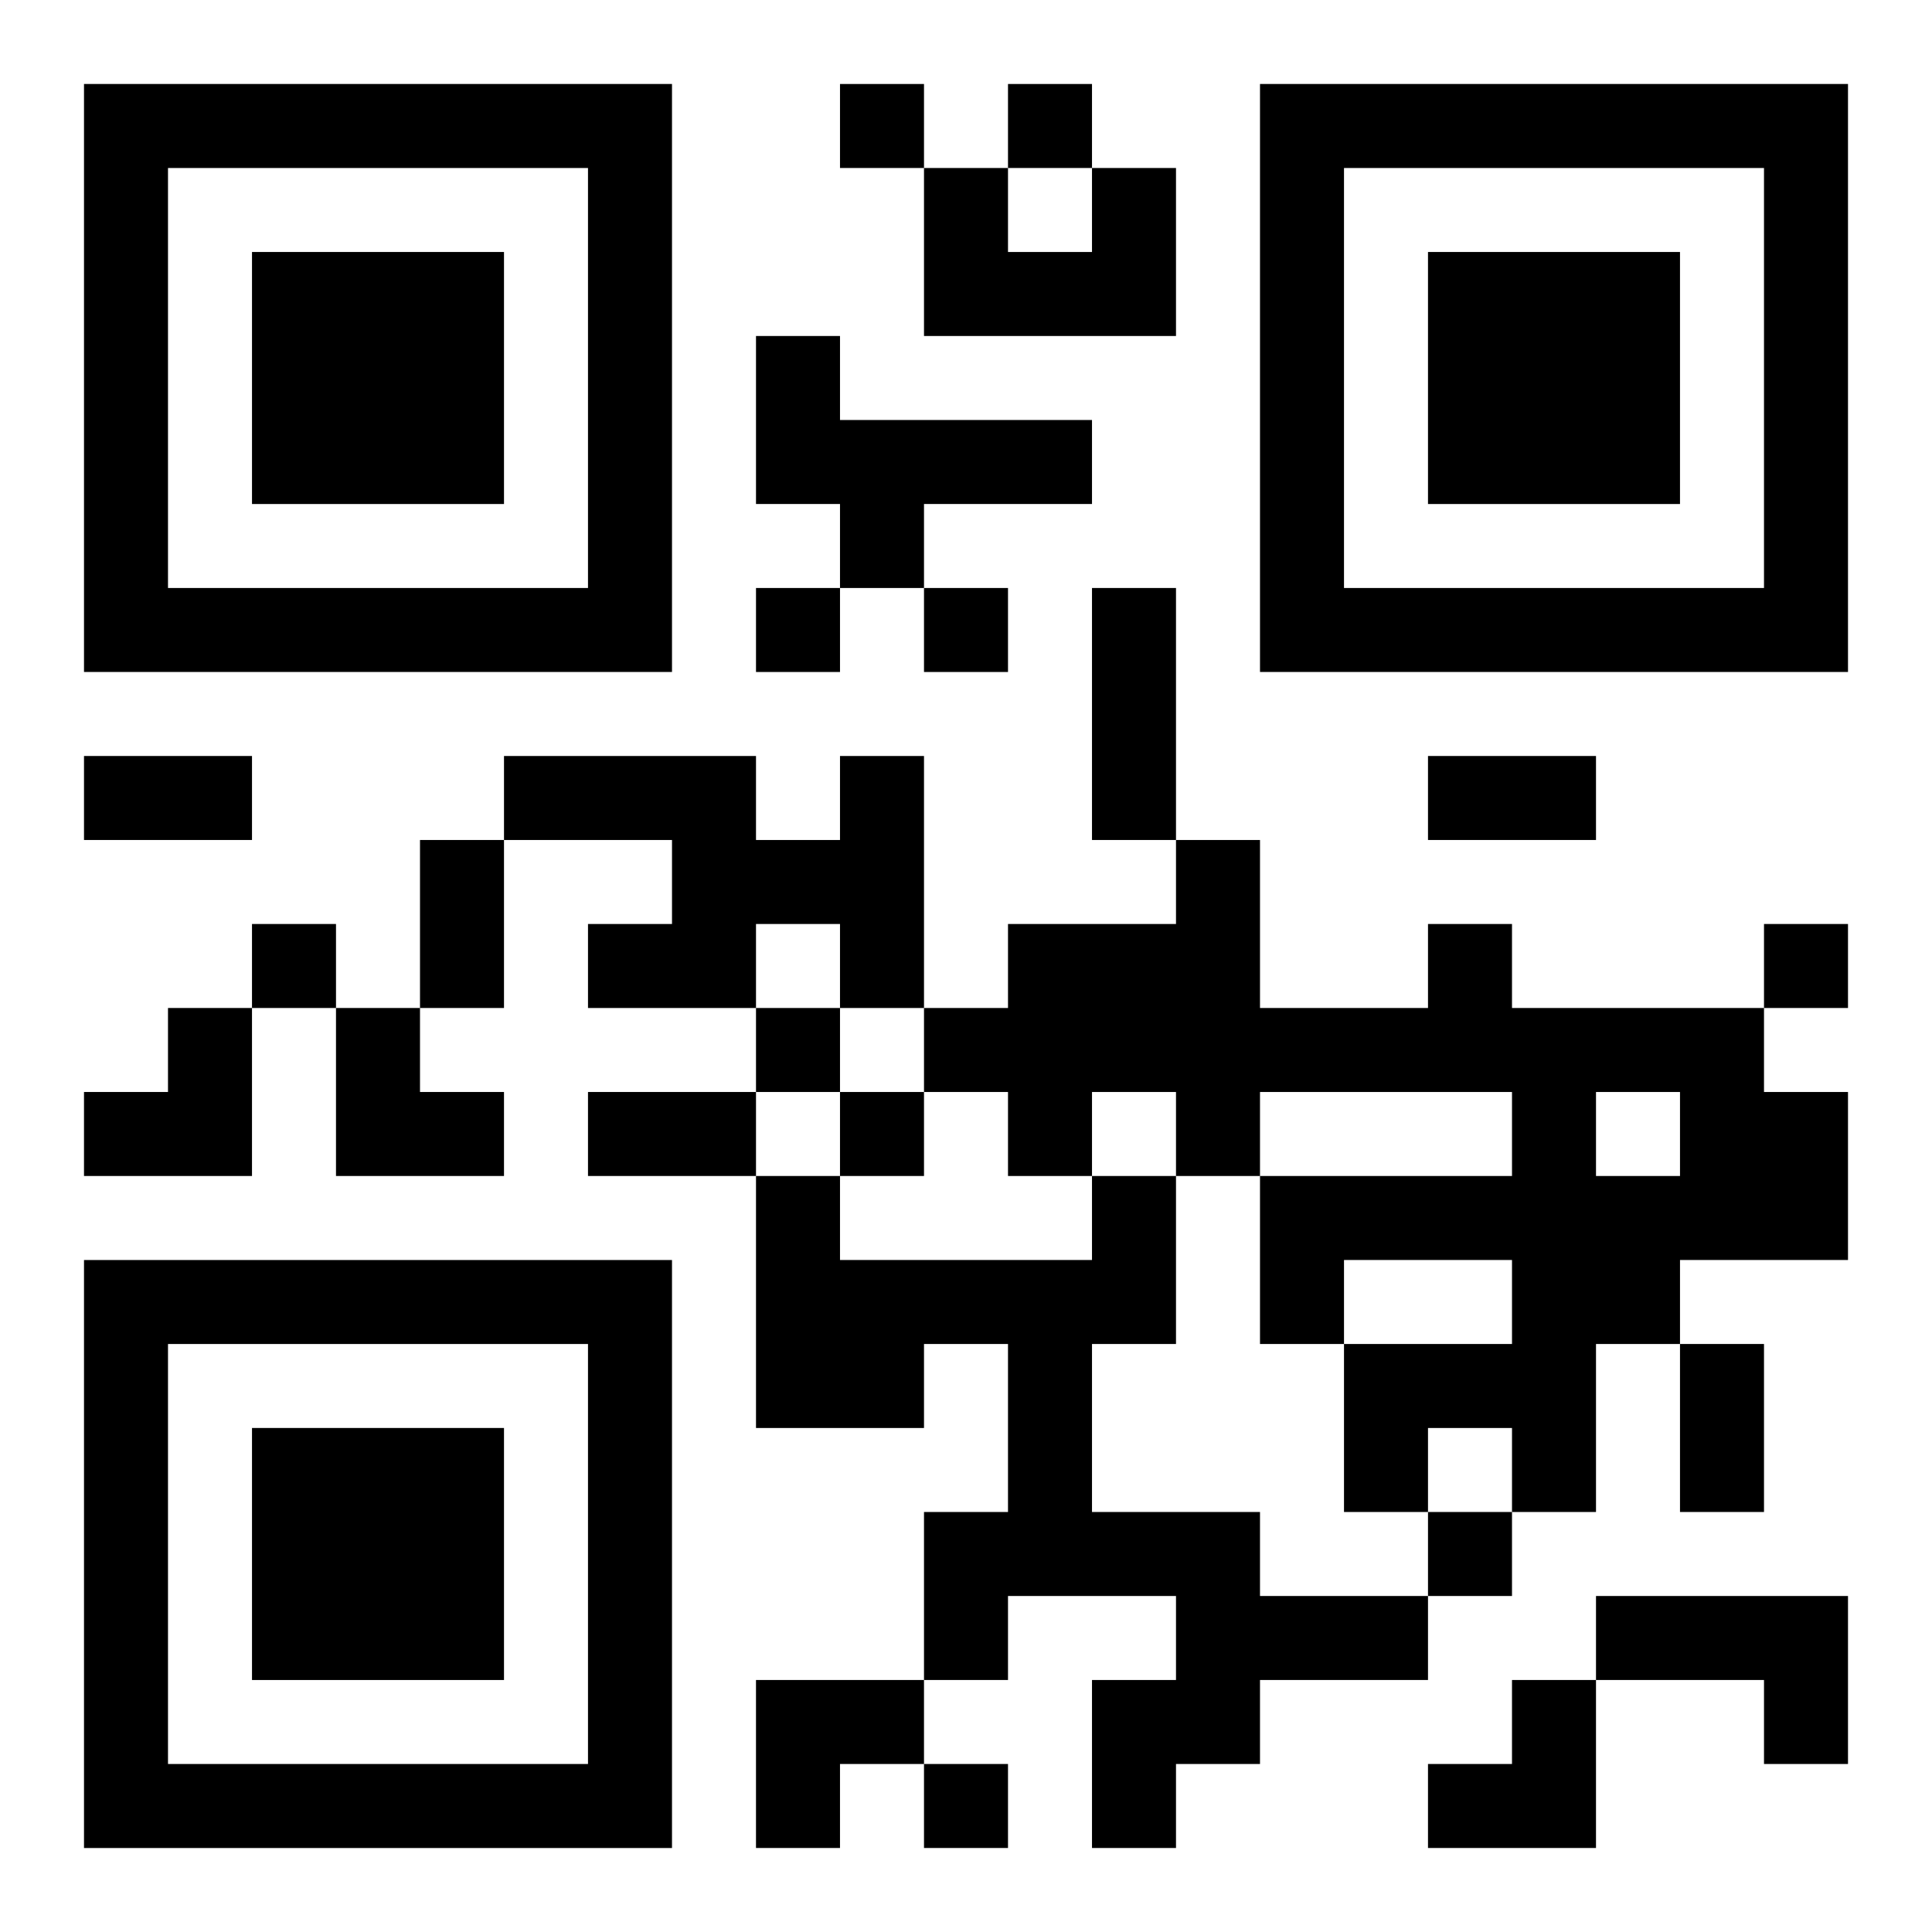
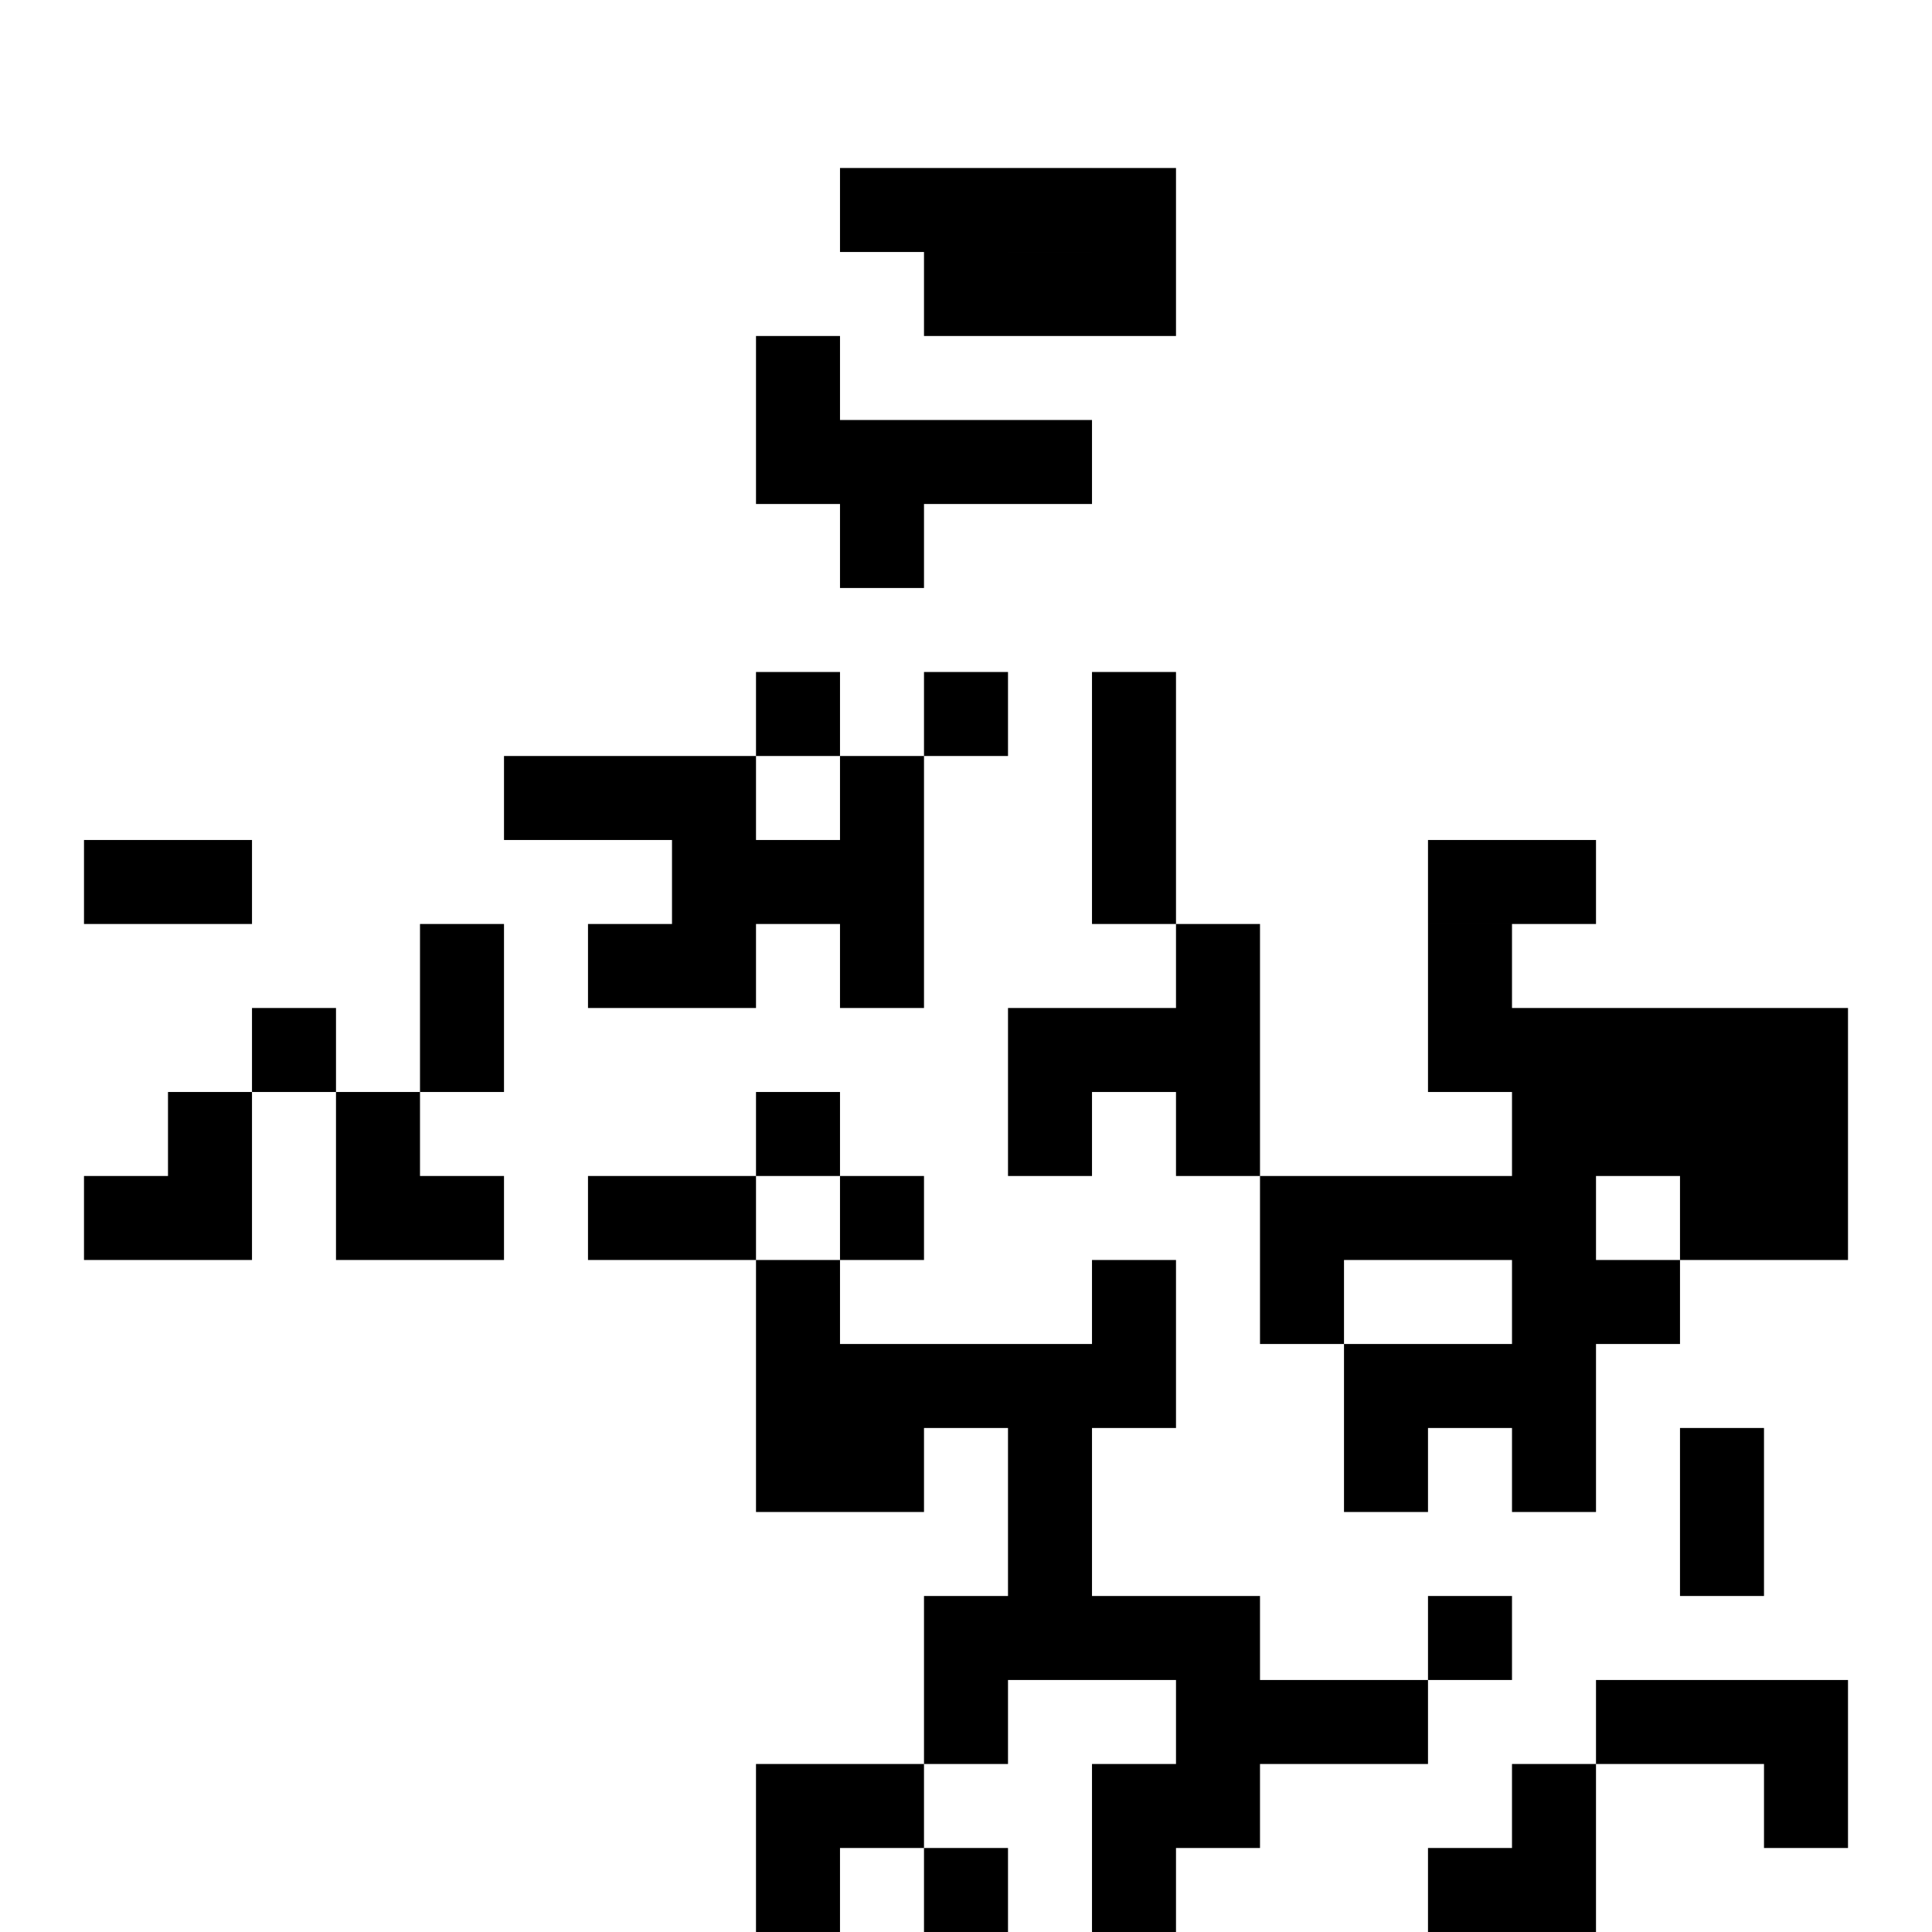
<svg xmlns="http://www.w3.org/2000/svg" xmlns:xlink="http://www.w3.org/1999/xlink" width="250" height="250" baseProfile="full" version="1.1" viewBox="-1 -1 23 23">
  <symbol id="a">
-     <path d="m0 7v7h7v-7h-7zm1 1h5v5h-5v-5zm1 1v3h3v-3h-3z" />
-   </symbol>
+     </symbol>
  <use y="-7" xlink:href="#a" />
  <use y="7" xlink:href="#a" />
  <use x="14" y="-7" xlink:href="#a" />
-   <path d="m12 1h1v2h-3v-2h1v1h1v-1m-4 2h1v1h3v1h-2v1h-1v-1h-1v-2m1 5h1v3h-1v-1h-1v1h-2v-1h1v-1h-2v-1h3v1h1v-1m7 2h1v1h3v1h1v2h-2v1h-1v2h-1v-1h-1v1h-1v-2h2v-1h-2v1h-1v-2h3v-1h-3v1h-1v-1h-1v1h-1v-1h-1v-1h1v-1h2v-1h1v2h2v-1m2 2v1h1v-1h-1m-6 1h1v2h-1v2h2v1h2v1h-2v1h-1v1h-1v-2h1v-1h-2v1h-1v-2h1v-2h-1v1h-2v-3h1v1h3v-1m6 5h3v2h-1v-1h-2v-1m-9-18v1h1v-1h-1m2 0v1h1v-1h-1m-3 6v1h1v-1h-1m2 0v1h1v-1h-1m-8 4v1h1v-1h-1m18 0v1h1v-1h-1m-12 1v1h1v-1h-1m1 1v1h1v-1h-1m7 5v1h1v-1h-1m-6 3v1h1v-1h-1m2-14h1v3h-1v-3m-12 2h2v1h-2v-1m16 0h2v1h-2v-1m-12 1h1v2h-1v-2m2 3h2v1h-2v-1m13 3h1v2h-1v-2m-19-4m1 0h1v2h-2v-1h1zm2 0h1v1h1v1h-2zm5 8h2v1h-1v1h-1zm8 0m1 0h1v2h-2v-1h1z" />
+   <path d="m12 1h1v2h-3v-2h1v1h1v-1m-4 2h1v1h3v1h-2v1h-1v-1h-1v-2m1 5h1v3h-1v-1h-1v1h-2v-1h1v-1h-2v-1h3v1h1v-1m7 2h1v1h3v1h1v2h-2v1h-1v2h-1v-1h-1v1h-1v-2h2v-1h-2v1h-1v-2h3v-1h-3v1h-1v-1h-1v1h-1v-1h-1h1v-1h2v-1h1v2h2v-1m2 2v1h1v-1h-1m-6 1h1v2h-1v2h2v1h2v1h-2v1h-1v1h-1v-2h1v-1h-2v1h-1v-2h1v-2h-1v1h-2v-3h1v1h3v-1m6 5h3v2h-1v-1h-2v-1m-9-18v1h1v-1h-1m2 0v1h1v-1h-1m-3 6v1h1v-1h-1m2 0v1h1v-1h-1m-8 4v1h1v-1h-1m18 0v1h1v-1h-1m-12 1v1h1v-1h-1m1 1v1h1v-1h-1m7 5v1h1v-1h-1m-6 3v1h1v-1h-1m2-14h1v3h-1v-3m-12 2h2v1h-2v-1m16 0h2v1h-2v-1m-12 1h1v2h-1v-2m2 3h2v1h-2v-1m13 3h1v2h-1v-2m-19-4m1 0h1v2h-2v-1h1zm2 0h1v1h1v1h-2zm5 8h2v1h-1v1h-1zm8 0m1 0h1v2h-2v-1h1z" />
</svg>